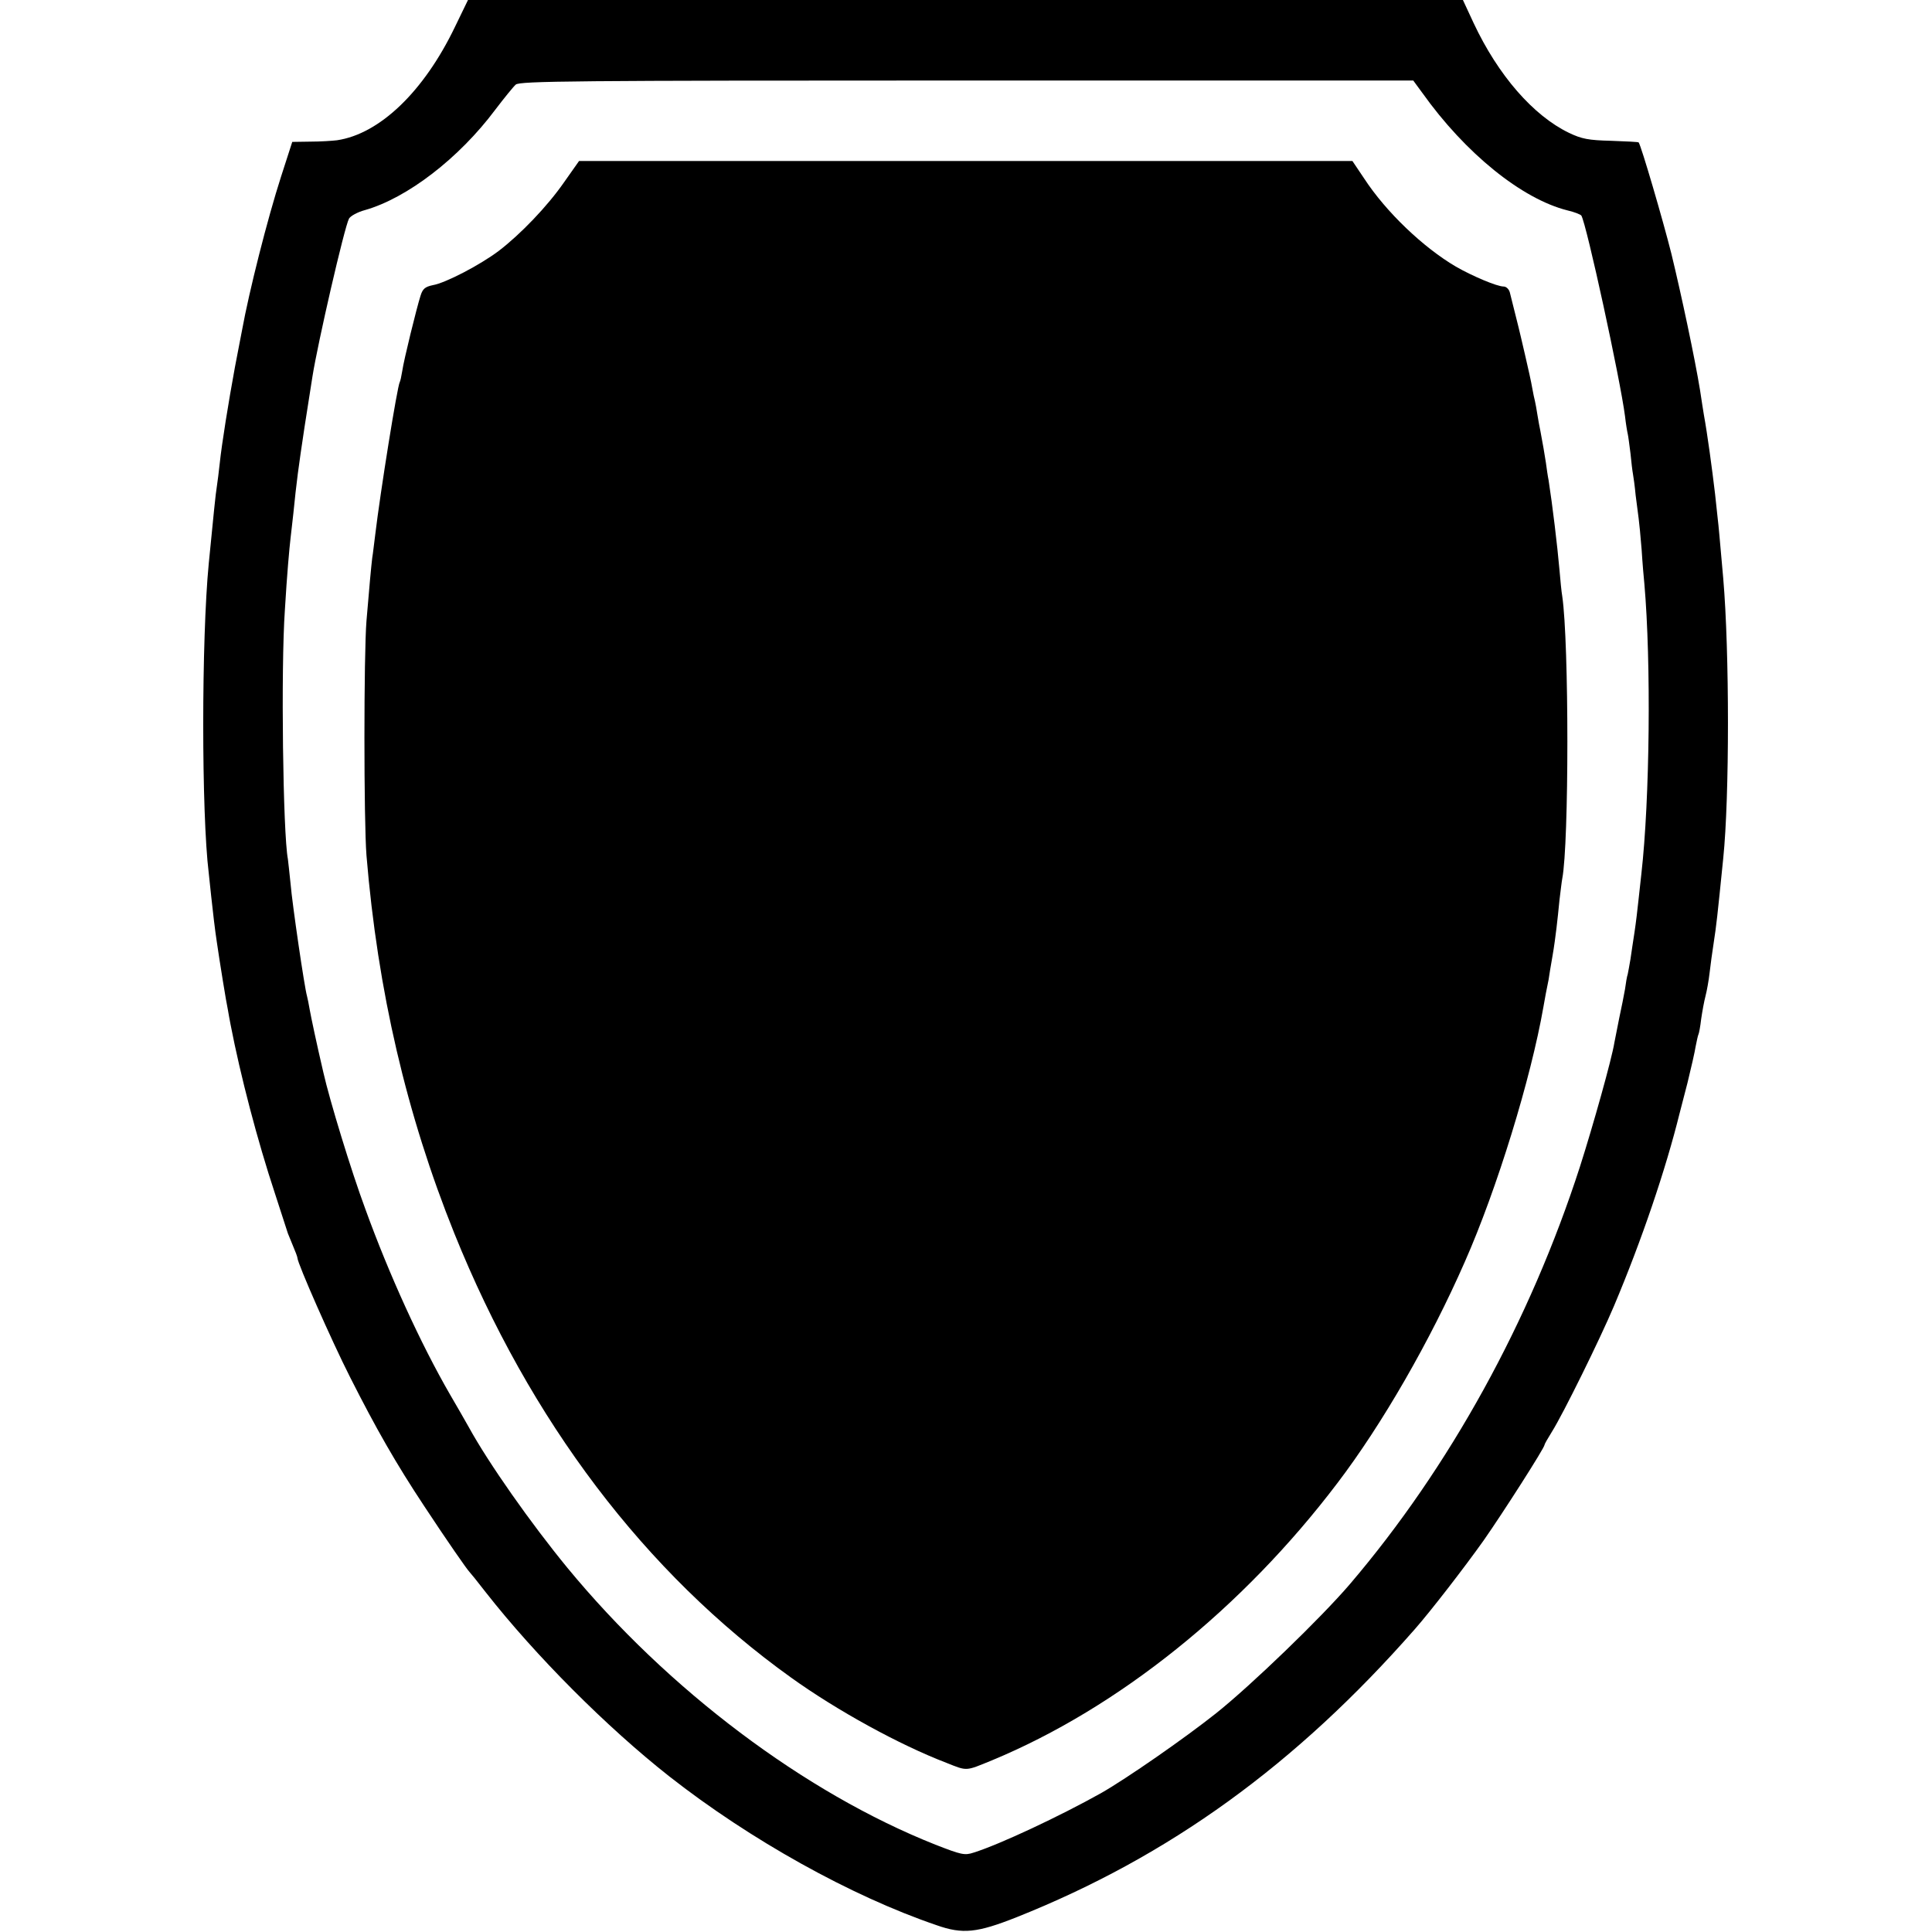
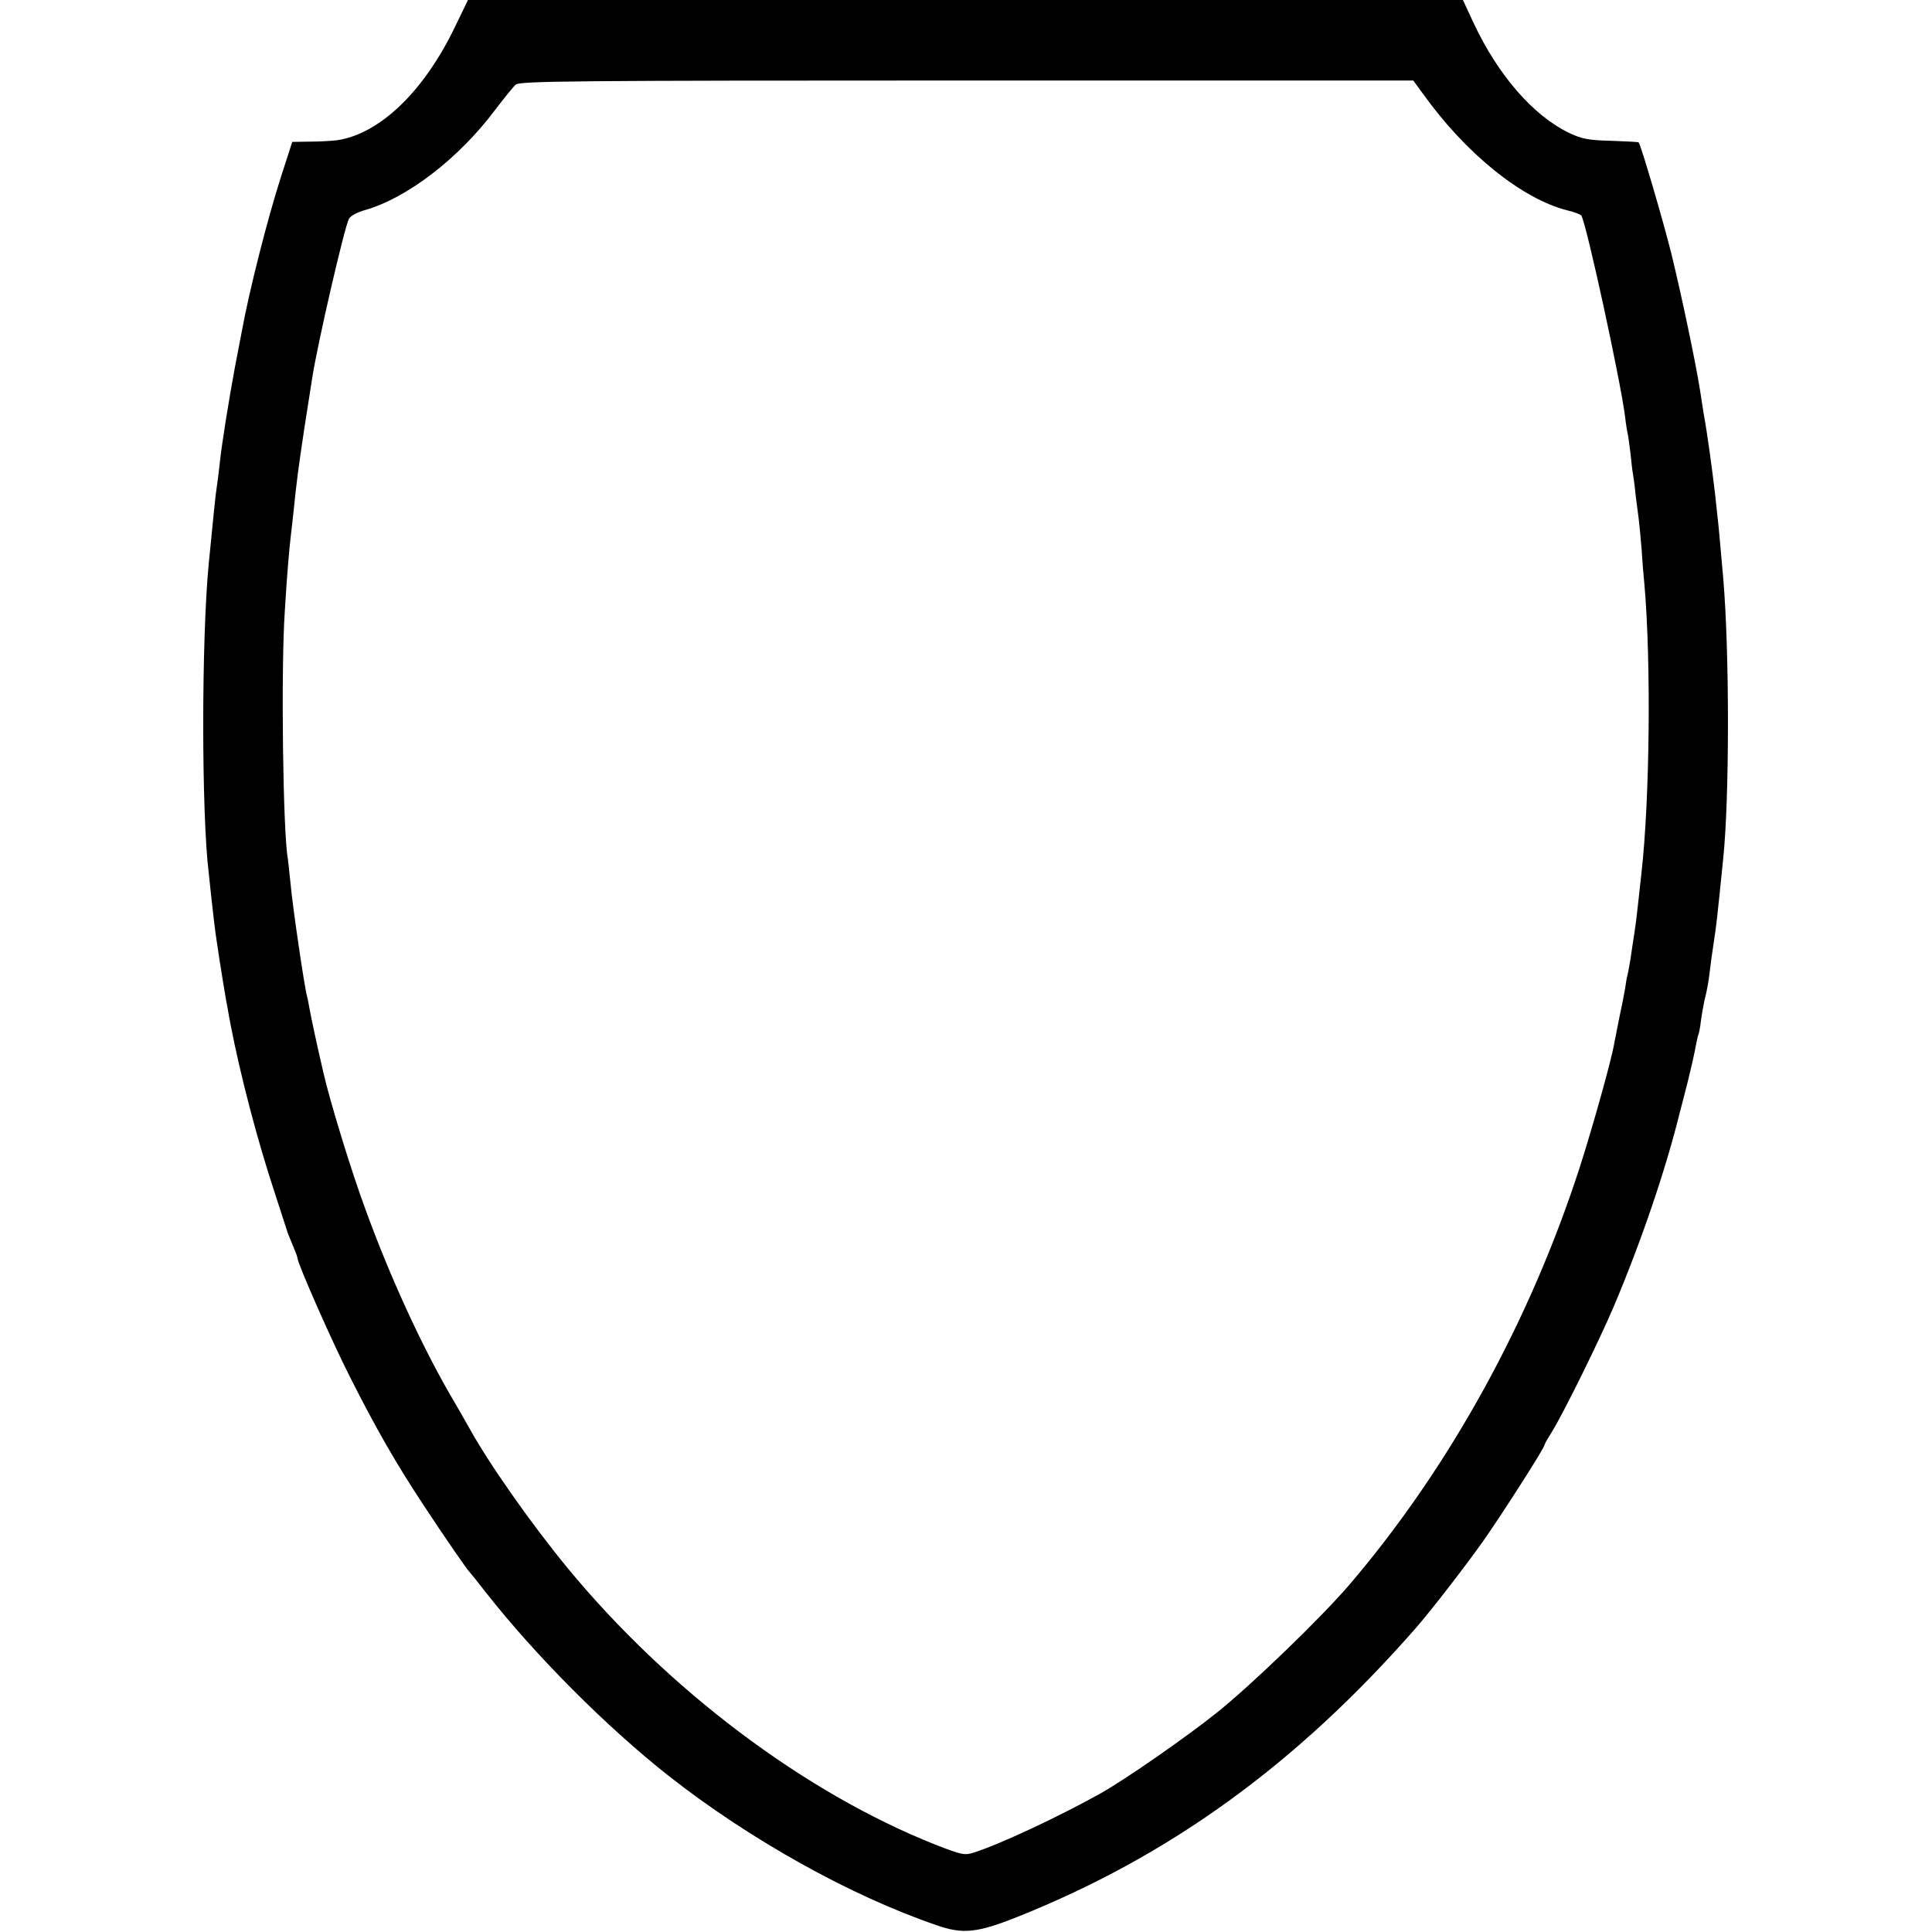
<svg xmlns="http://www.w3.org/2000/svg" version="1" width="944" height="944" viewBox="0 0 708 708">
  <path d="M166.7 9.9c-11.4 23.7-27.6 39.2-43.2 41.5-1.6.2-6 .5-9.7.5l-6.7.1-4.1 12.7c-5 15.5-11.7 42-14.3 56.3-.3 1.4-1.4 7.4-2.6 13.5-2.4 13.1-4.8 27.9-5.6 35.5-.3 3-.8 6.6-1 8-.5 2.9-1.3 11.3-3 28.5-2.7 27.8-2.7 91.6 0 113.5.2 1.9.6 5.7.9 8.5.5 4.7 1.4 12.6 2.1 17 .9 6.3 3.5 22.4 4 24.5.2 1.4.7 3.8 1 5.5 3.6 18.6 9.8 42.4 16.3 62 2.5 7.7 4.6 14.2 4.7 14.5.1.3.9 2.2 1.8 4.4.9 2.1 1.7 4.2 1.7 4.6 0 1.9 12.5 30.3 19.3 43.7 9.5 18.8 16.8 31.6 27.2 47.3 8.3 12.6 15.6 23.1 16.5 24 .3.3 3 3.6 6 7.5 18.2 23.2 44.3 49.4 67.3 67.5 29.6 23.2 66.5 43.8 97.9 54.5 9.6 3.4 14.9 2.8 29.3-2.9 56-22.3 102.4-55.9 146-105.6 5.8-6.6 18.1-22.5 25.2-32.5 7-10 22.3-33.9 22.3-35 0-.3 1.2-2.4 2.7-4.8 4.1-6.5 17.6-33.9 22.8-46.2 10.2-24.2 18.9-49.9 24-70.5.2-.8 1.5-5.9 2.9-11.2 1.3-5.3 2.7-11.4 3-13.4.4-2 .8-3.9 1-4.3.2-.3.7-2.9 1-5.6.4-2.8 1.1-6.6 1.6-8.5.5-1.9 1.2-5.8 1.5-8.5.3-2.8 1-7.7 1.5-11 1-6.5 1.3-9.2 3.5-31 2.3-22.3 2.3-75.7 0-102.5-1.4-15.8-1.7-19.3-2-21.7-.2-1.6-.6-5.7-1-9.3-1.1-9.3-2.8-21.9-4.1-29-.2-1.4-.9-5.4-1.4-9-1.9-11.7-6.9-35.2-10.5-50-3-12-11.1-39.7-12-40.8-.1-.2-4.7-.4-10.1-.6-8.3-.2-10.8-.7-15.4-2.9-13.1-6.3-26-21.1-35-40.3L536.1 0H171.5l-4.8 9.9zM521.2 34c15.8 22.2 36.5 38.9 53.2 43.1 2.6.6 4.8 1.5 5.1 1.9 1.9 3.1 14.3 60.2 16 73.5.3 2.7.8 5.7 1 6.5.2.8.6 4 1 7.1.3 3.1.7 6.5.9 7.5.2 1.1.7 4.6 1 7.9.4 3.3.9 7.1 1.1 8.5.2 1.4.7 6.5 1.1 11.5.3 4.9.8 10.6 1 12.5 2.5 28.7 2 78.9-1.1 106.2-.3 2.7-.8 7.2-1.1 10-.3 2.9-.9 8-1.4 11.3-.5 3.3-1.2 7.8-1.5 10-.4 2.2-.8 4.7-1 5.5-.3.8-.7 3.3-1 5.5-.4 2.2-1.3 6.9-2.1 10.5-.7 3.6-1.5 7.7-1.8 9.1-.9 5.8-7.8 30.4-12.6 45.4-18.3 56.7-47.8 110.2-84.3 153-10.6 12.4-36.1 37-49 47.3-11.7 9.3-32.9 24-42.2 29.3-15 8.4-37.1 18.8-46.7 21.8-3.3 1.1-4.5.8-14-2.9-47.9-19-98-56.7-134.9-101.5-13.3-16.2-28.8-38.2-36.1-51.5-1.4-2.5-4.5-7.9-6.9-12-10.8-18.7-22.3-43.9-31-67.9-5.2-14-13.1-39.9-15.4-50.1-2.5-10.7-4.5-20.2-5-23-.3-1.9-.8-4.2-1-5-.9-3-5.4-33.7-6-41-.4-4.1-.9-8.3-1-9.2-1.8-9.3-2.6-69.9-1.1-91.3.8-13.3 1.6-22.2 2.1-26.5.2-1.9.7-5.9 1-8.8 1.2-11.9 1.8-16.4 4.1-31.7 1.4-8.8 2.7-17.1 2.9-18.5 1.9-12.1 11.7-54.7 13.4-57.9.6-1 3.2-2.4 5.8-3.1 15.5-4.4 34.5-19 47.8-36.8 3.2-4.2 6.6-8.4 7.5-9.2 1.4-1.3 21.1-1.5 165.3-1.5h163.6l3.3 4.5z" />
-   <path d="M206.7 66.8c-6.1 8.8-16 19.1-24 25.2-6.8 5.1-19.4 11.7-24.1 12.5-2.8.6-3.7 1.3-4.5 3.9-1.4 4.4-6.1 23.4-6.7 27.6-.3 1.9-.7 3.7-.9 4-.9 1.5-7.1 40.1-9 56-.4 3-.8 6.8-1.1 8.5-.4 3.4-1 9.8-2.1 23-1 12.1-1 73.5 0 86 4.1 49.6 14.7 95 32.2 138.5 27.7 68.7 69.9 124.4 123.3 162.7 17 12.2 39.8 24.7 57 31.3 7.8 3.1 6.9 3.1 16.7-.9 46.3-19.2 91.8-55.7 126.6-101.6 16.3-21.4 34-52.1 46.7-81.1 11.8-26.7 24.2-67.1 28.8-93.4.2-1.4.7-3.6.9-5 .3-1.4.7-3.6 1-5 .2-1.4.8-5.2 1.4-8.5.6-3.3 1.2-8 1.5-10.5.3-2.5.8-7.1 1.1-10.3.4-3.2.8-6.7 1-7.7 2.5-12.9 2.5-86.5 0-103.5-.3-1.7-.7-5.9-1-9.5-.8-9.1-2.6-24-4-33-.3-1.4-.7-4.3-1-6.5-.6-3.9-1-6.1-2-11.5-.3-1.4-.8-4.1-1.1-6-.3-1.9-.7-4.2-.9-5-.2-.8-.7-3-1-4.8-.3-1.9-1.5-7.3-2.6-12-1.1-4.8-2.2-9.4-2.4-10.2-.2-.8-.9-3.5-1.5-6s-1.4-5.5-1.7-6.8c-.3-1.2-1.3-2.2-2.3-2.2-2.4 0-11.4-3.8-17.5-7.3-11.9-7-25.5-19.9-33.6-32.3l-4.3-6.4H212.2l-5.5 7.8z" />
</svg>